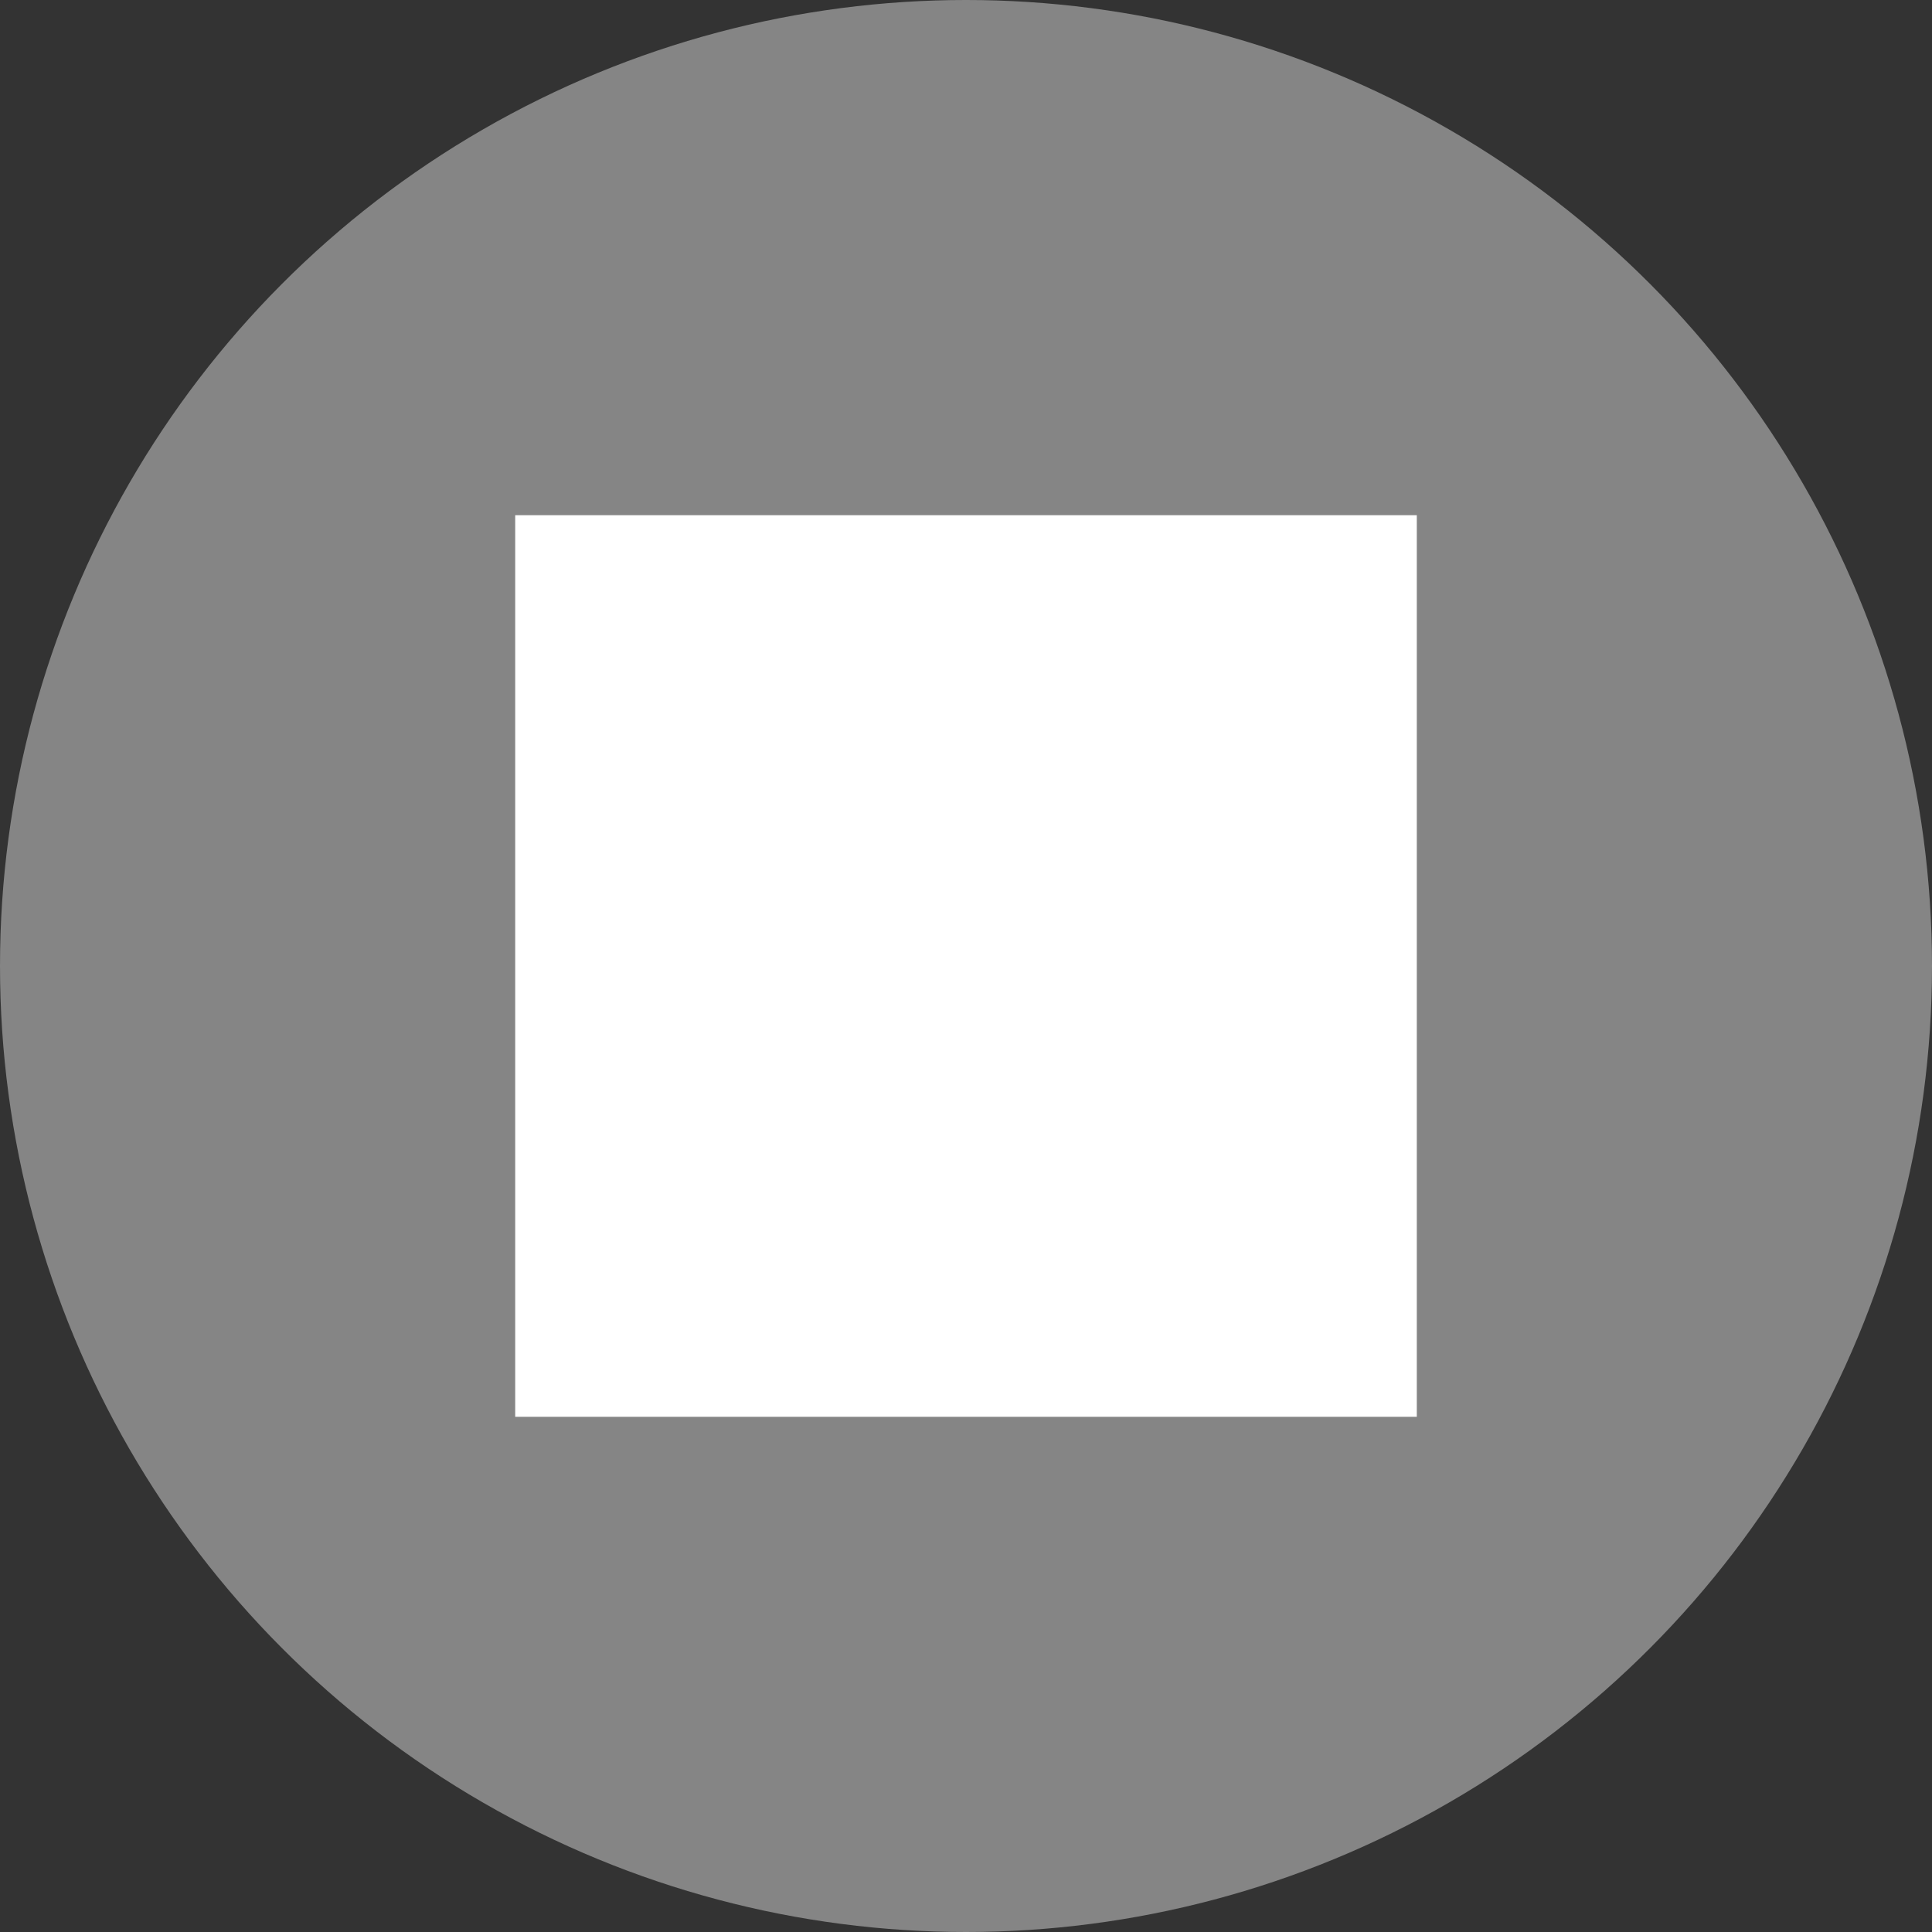
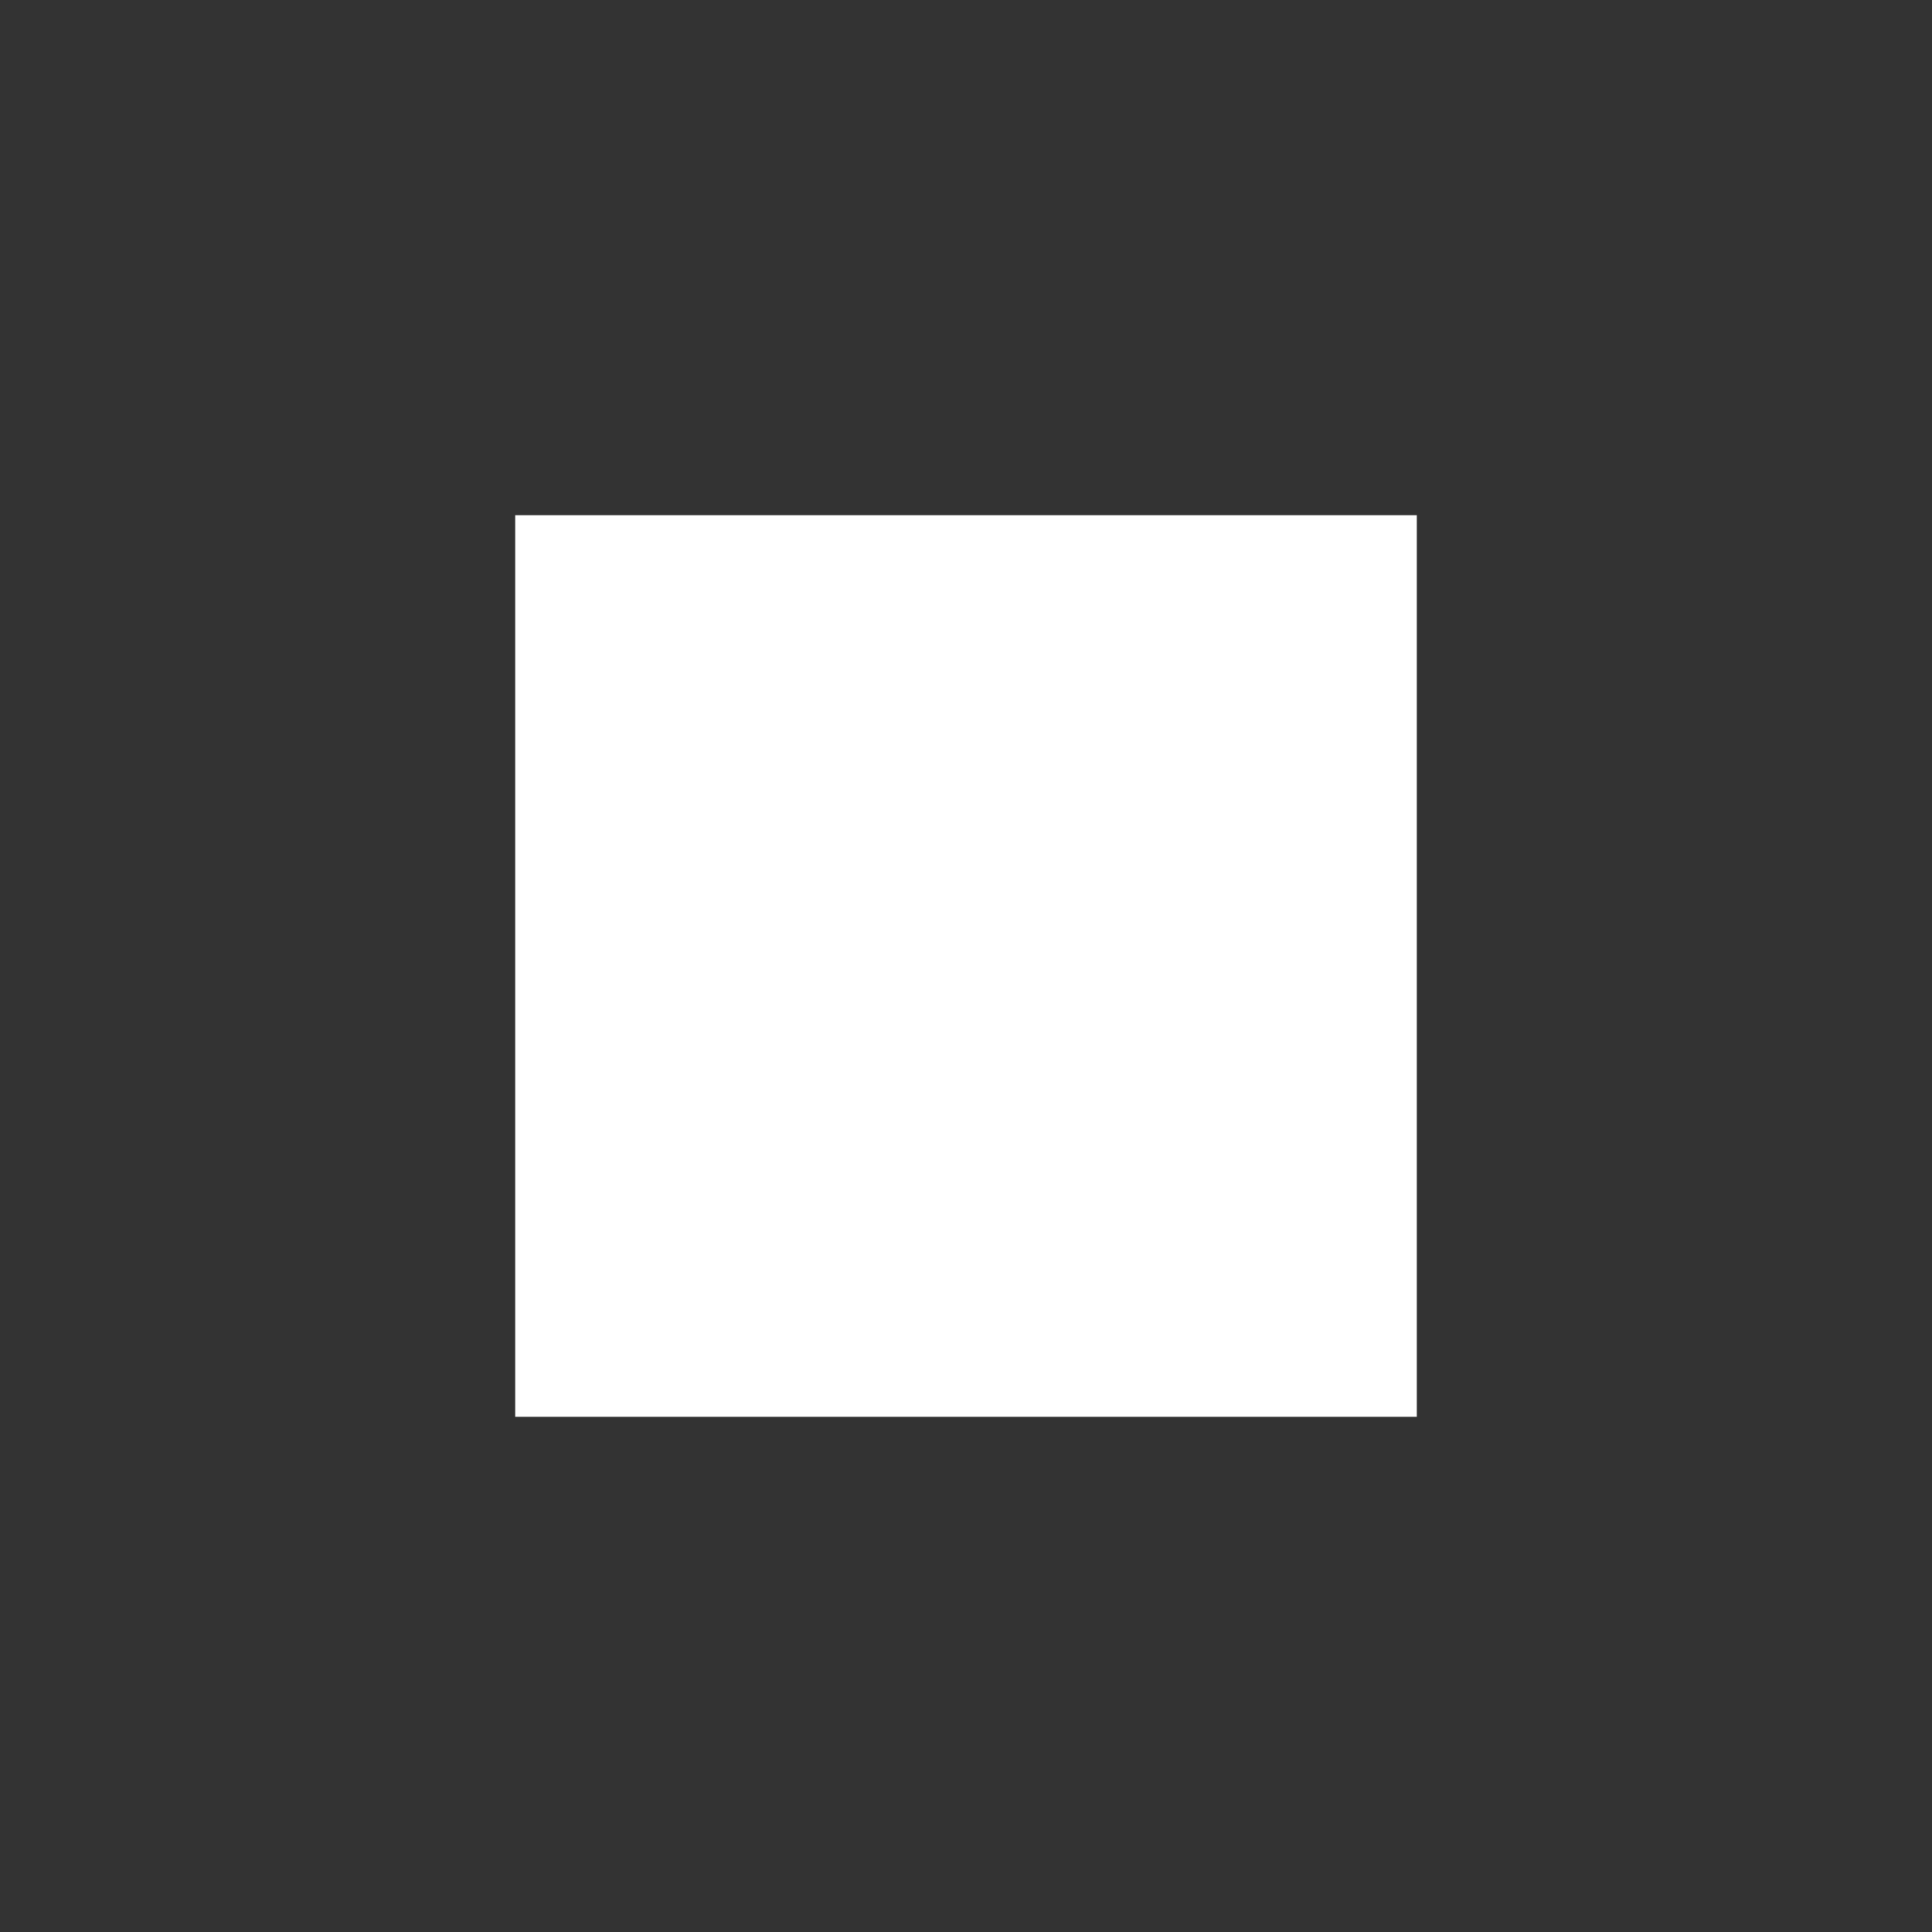
<svg xmlns="http://www.w3.org/2000/svg" width="15" height="15" viewBox="0 0 15 15" fill="none">
  <rect x="0" y="0" width="15" height="15" fill="#333333" stroke="none" />
-   <circle opacity="0.4" cx="7.5" cy="7.5" r="7.5" fill="white" />
  <rect x="4" y="4" width="7" height="7" fill="white" />
</svg>